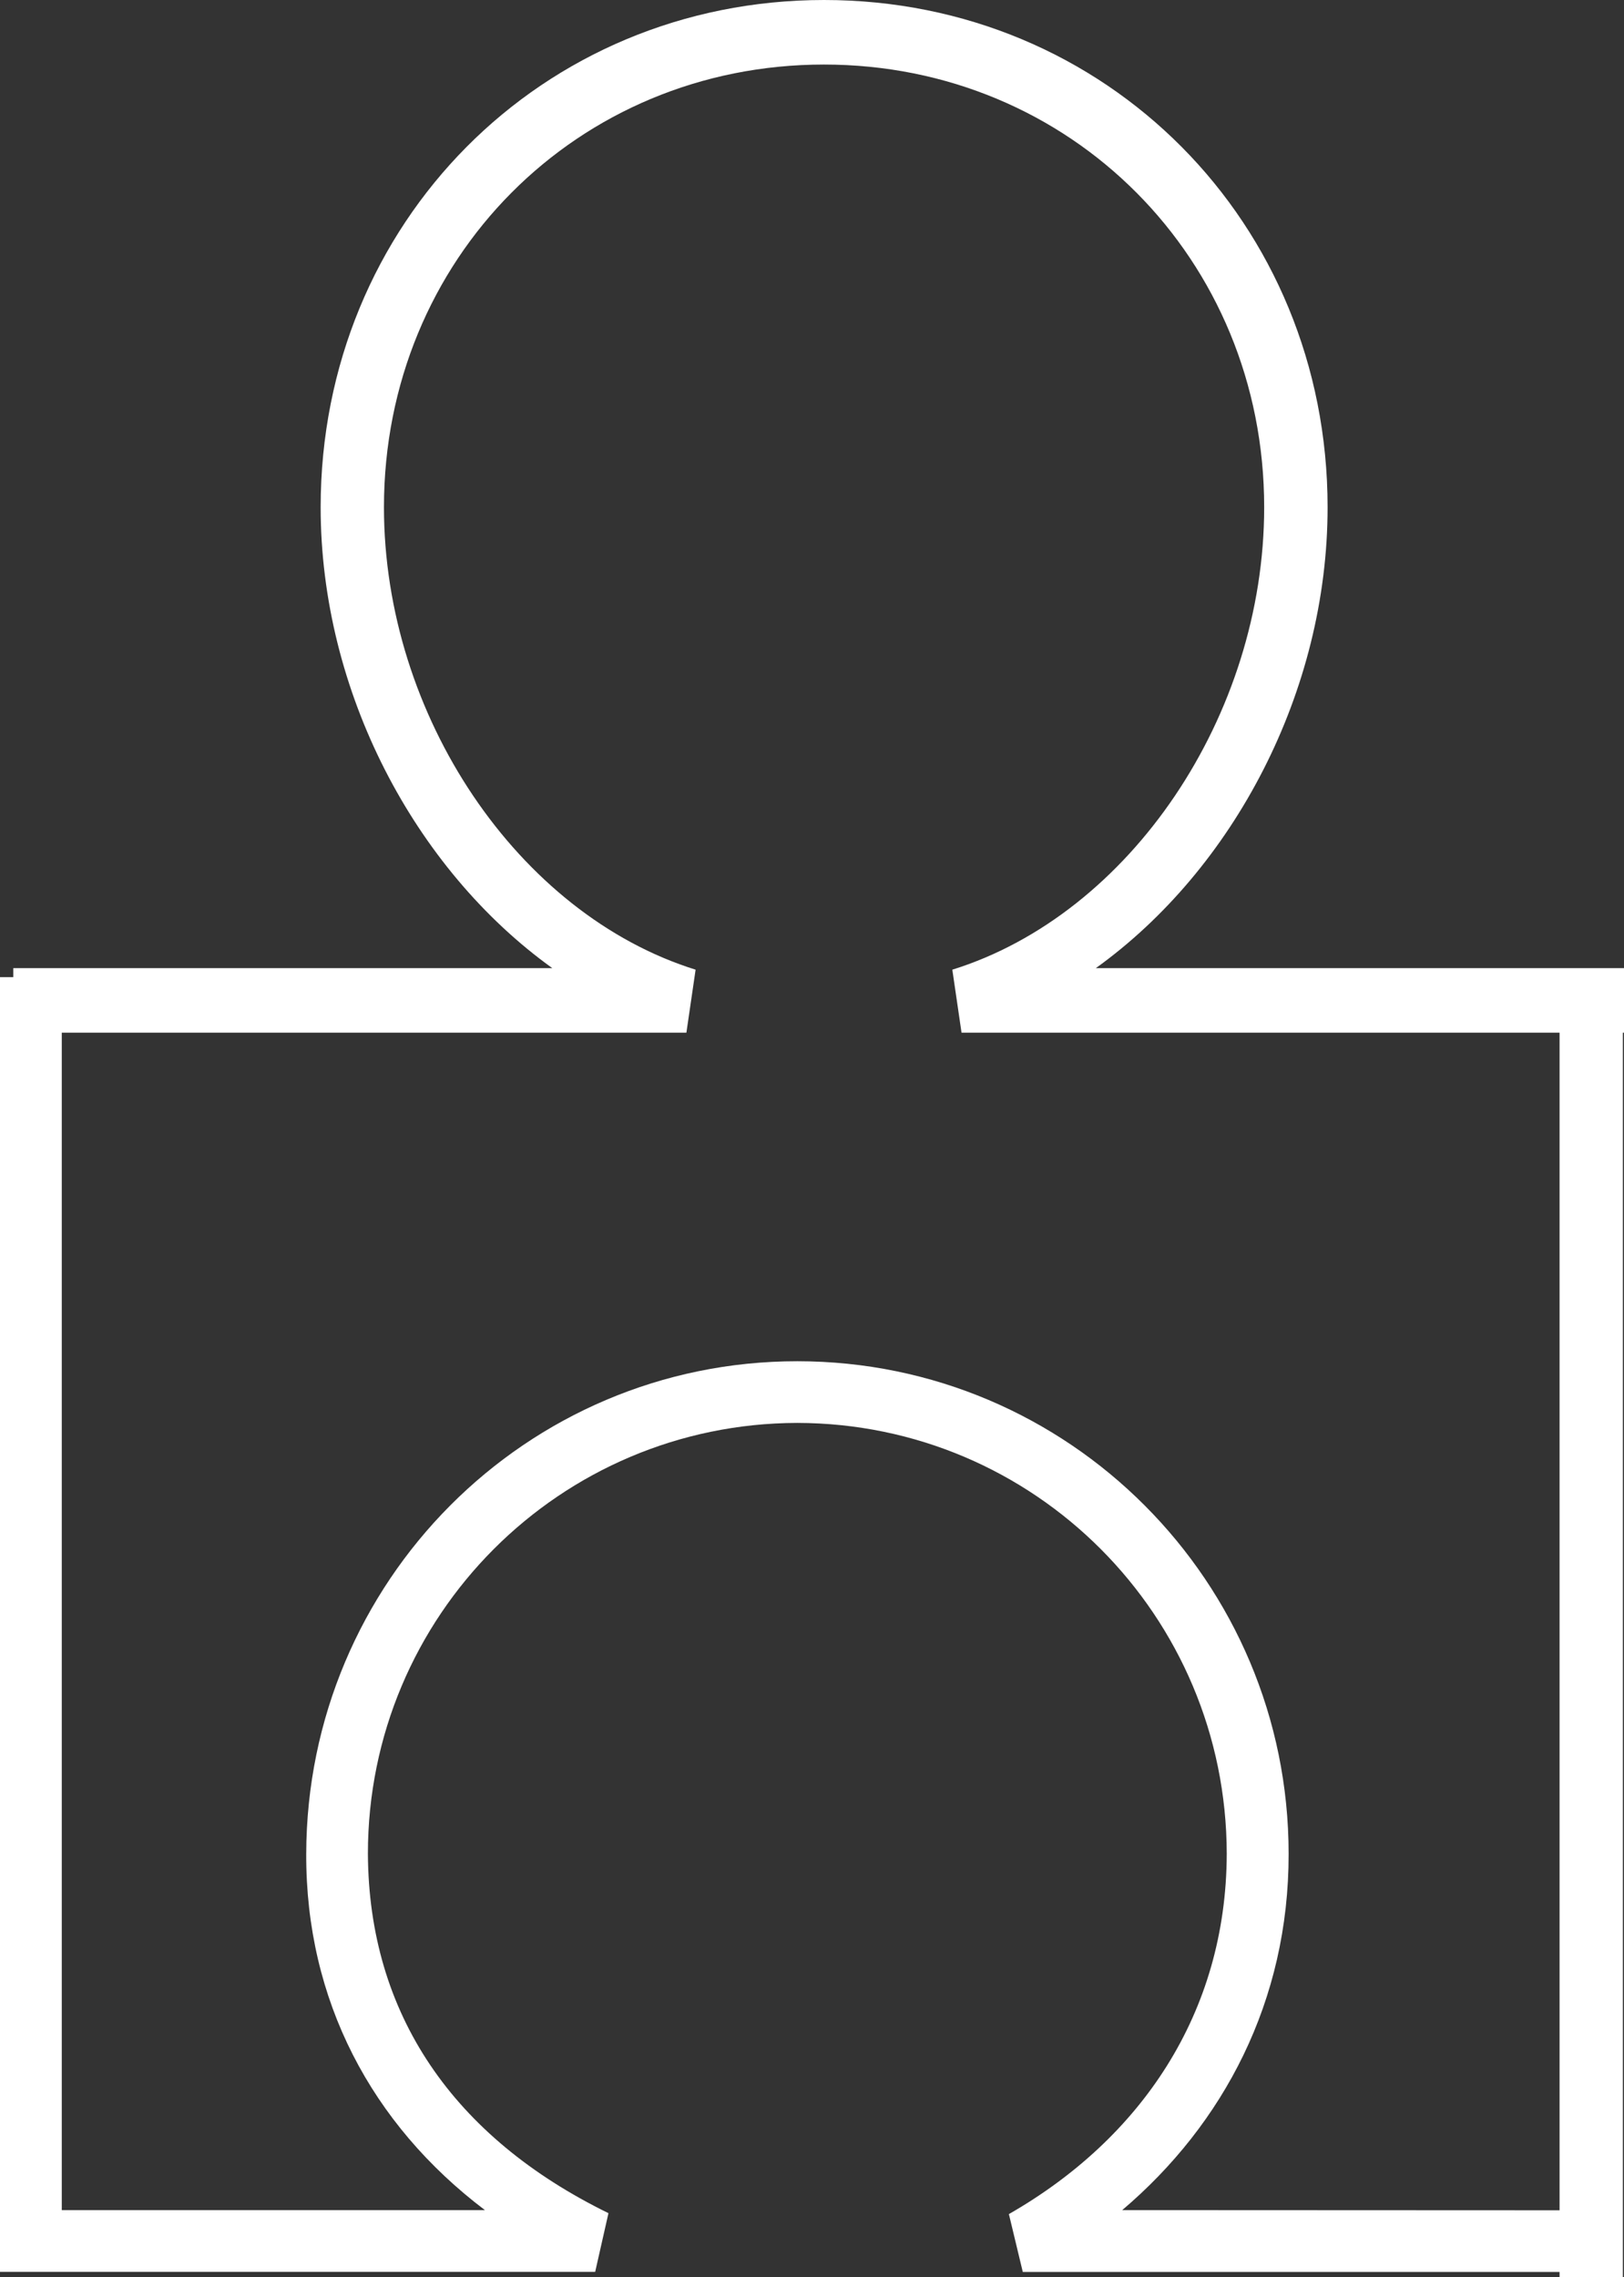
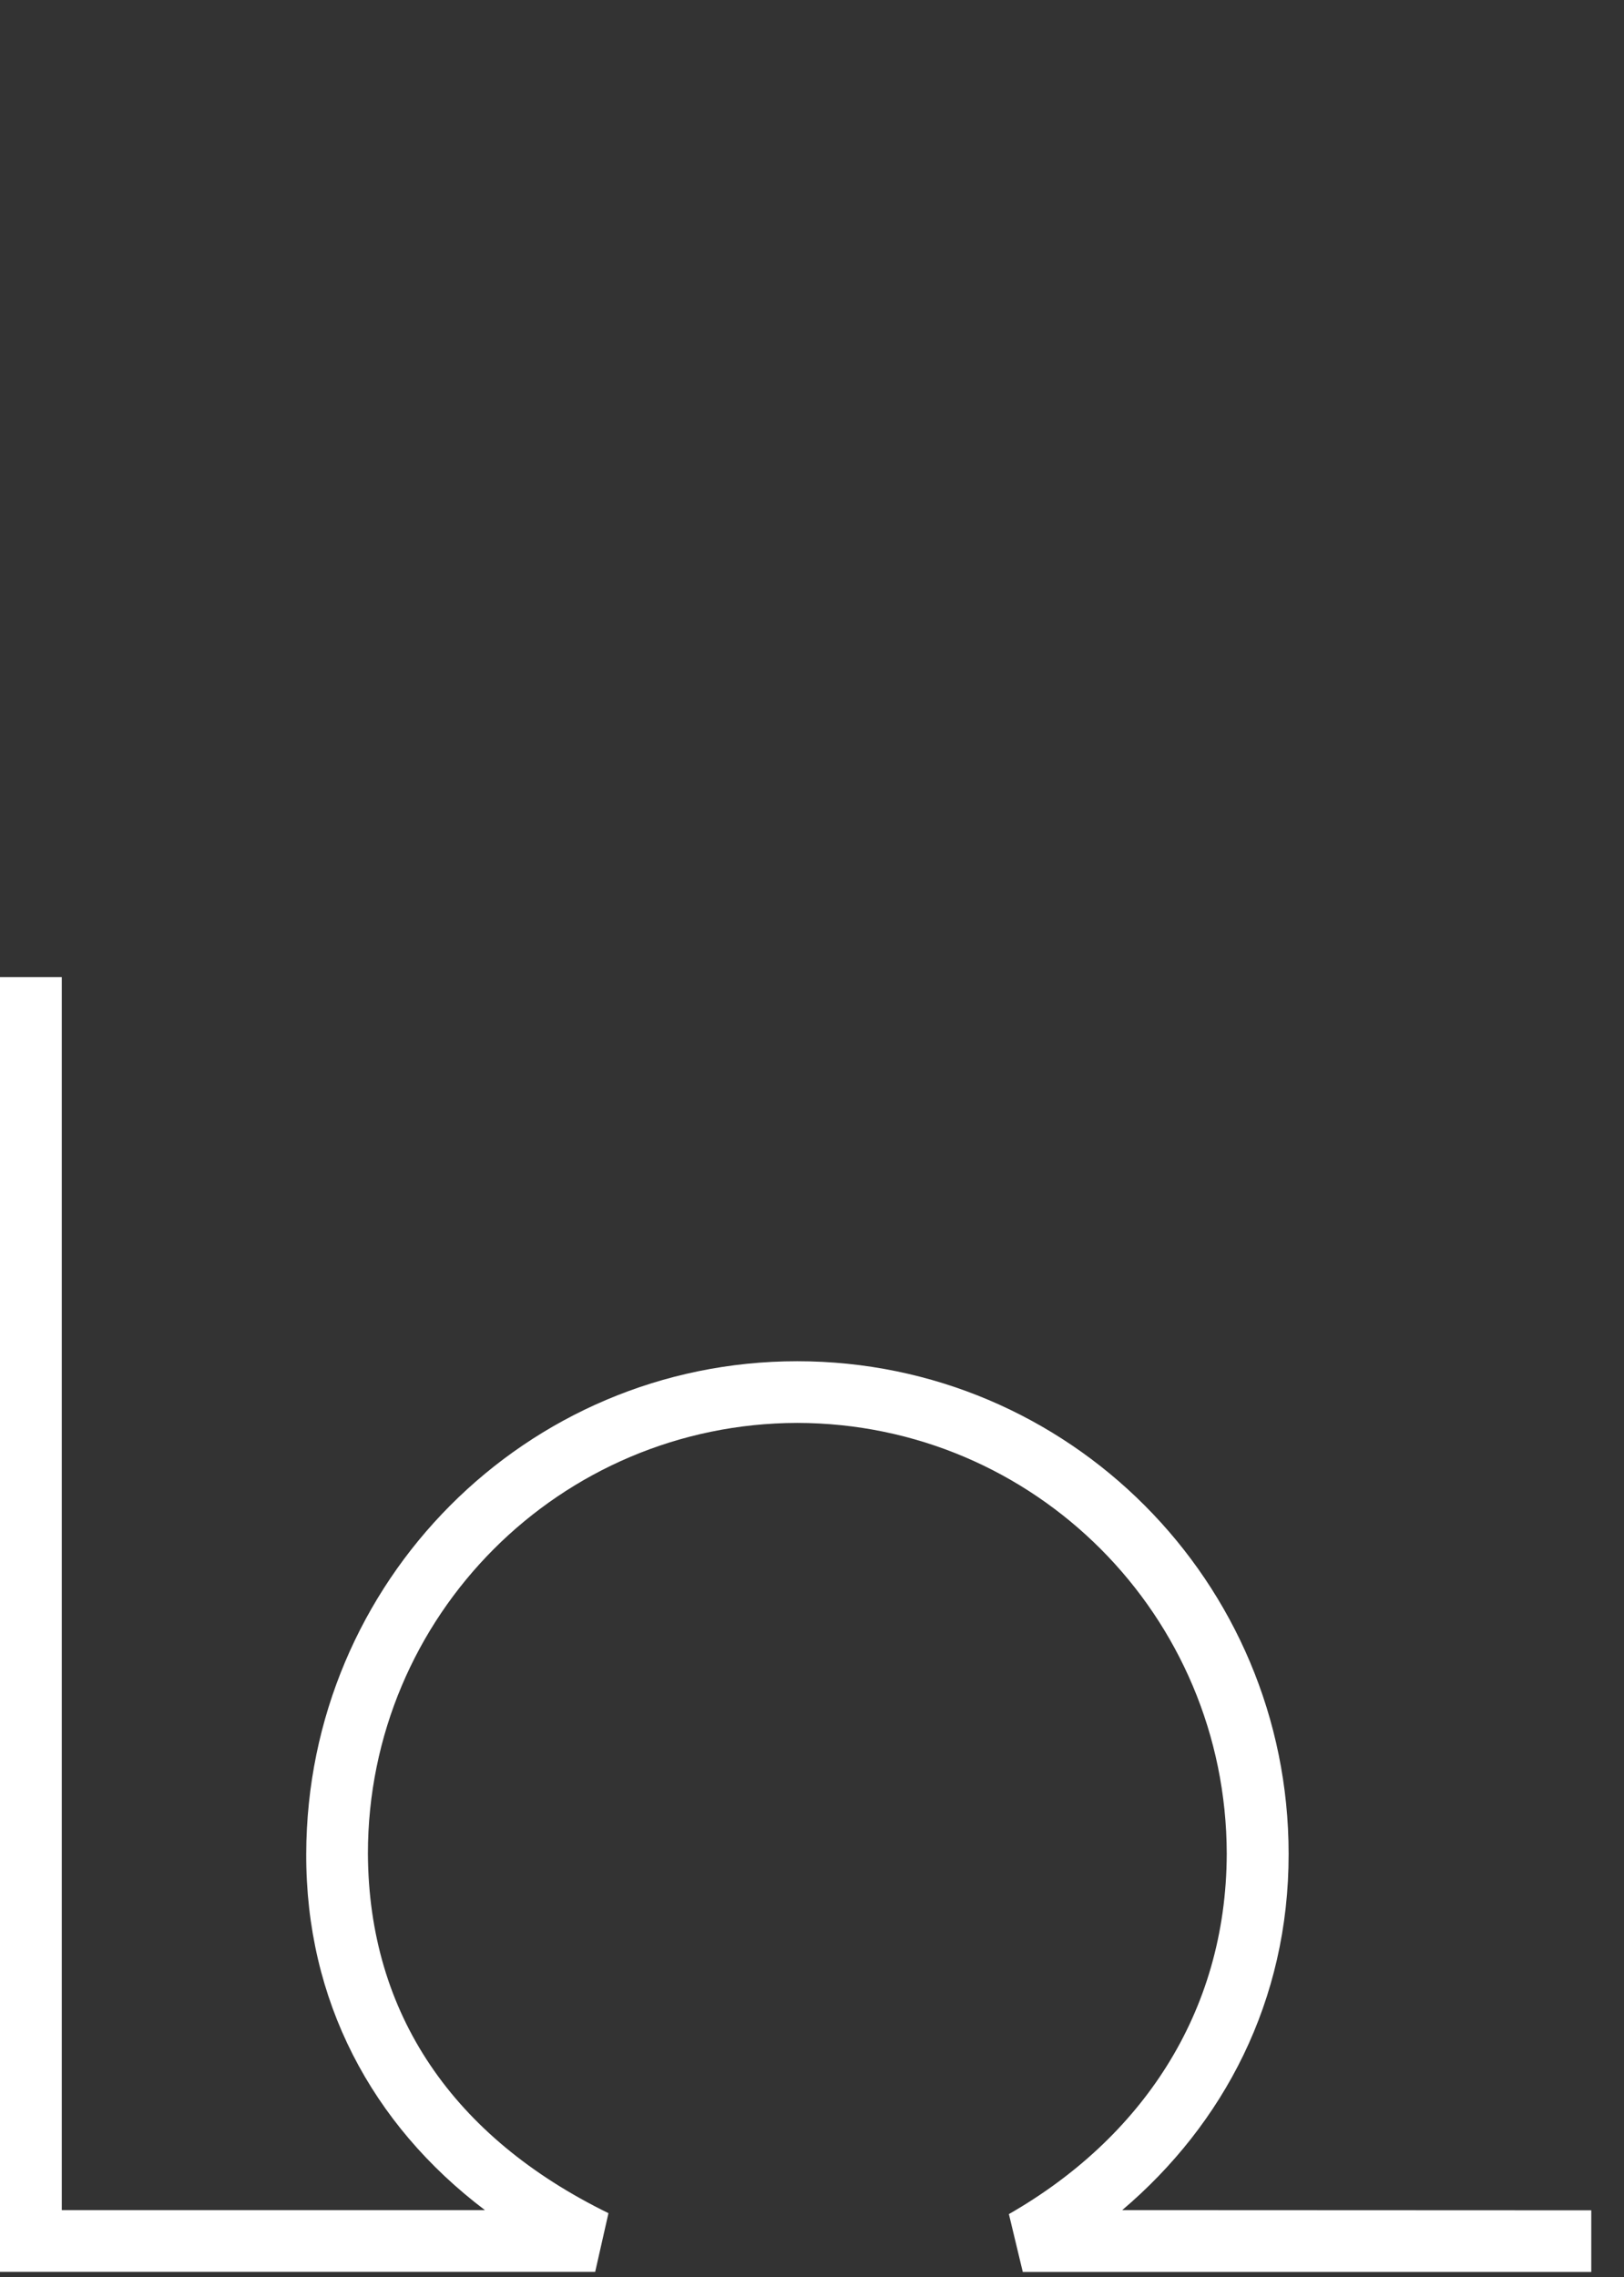
<svg xmlns="http://www.w3.org/2000/svg" version="1.1" id="Calque_1" x="0px" y="0px" width="15.878px" height="22.263px" viewBox="0 0 15.878 22.263" enable-background="new 0 0 15.878 22.263" xml:space="preserve">
  <rect x="0" y="0" width="15.878" height="22.263" fill="#333333" stroke="none" />
  <g>
-     <path fill="#FFFFFF" d="M15.878,10.096H9.401l-0.09-0.616c1.739-0.542,3.049-2.485,3.049-4.521c0-2.427-1.891-4.328-4.304-4.328   c-2.413,0-4.302,1.901-4.302,4.328c0,2.036,1.31,3.979,3.047,4.521l-0.09,0.616H0.13V9.465H5.4   C4.052,8.496,3.135,6.758,3.135,4.959C3.135,2.179,5.297,0,8.057,0c2.761,0,4.923,2.179,4.923,4.959   c0,1.799-0.917,3.537-2.266,4.506h5.164V10.096z" />
-   </g>
+     </g>
  <g>
    <path fill="#FFFFFF" d="M9.864,21.646c1.284-0.735,2.126-1.957,2.13-3.523l0,0c-0.004-2.329-1.879-4.208-4.199-4.212l0,0   c-2.319,0.005-4.198,1.884-4.198,4.212l0,0c0.008,1.566,0.832,2.77,2.352,3.514l0,0l-0.13,0.574H0V9.553h0.604v12.054h4.137   c-1.111-0.841-1.752-2.053-1.747-3.483l0,0c0.006-2.66,2.147-4.816,4.801-4.816l0,0c2.654,0,4.804,2.156,4.804,4.816l0,0   c0.002,1.438-0.636,2.642-1.627,3.483l0,0l4.586,0.002v0.603H10L9.864,21.646z" />
  </g>
  <g>
-     <polygon fill="#FFFFFF" points="15.248,22.309 15.248,9.553 15.867,9.553 15.867,22.309 15.248,22.309  " />
-   </g>
+     </g>
</svg>